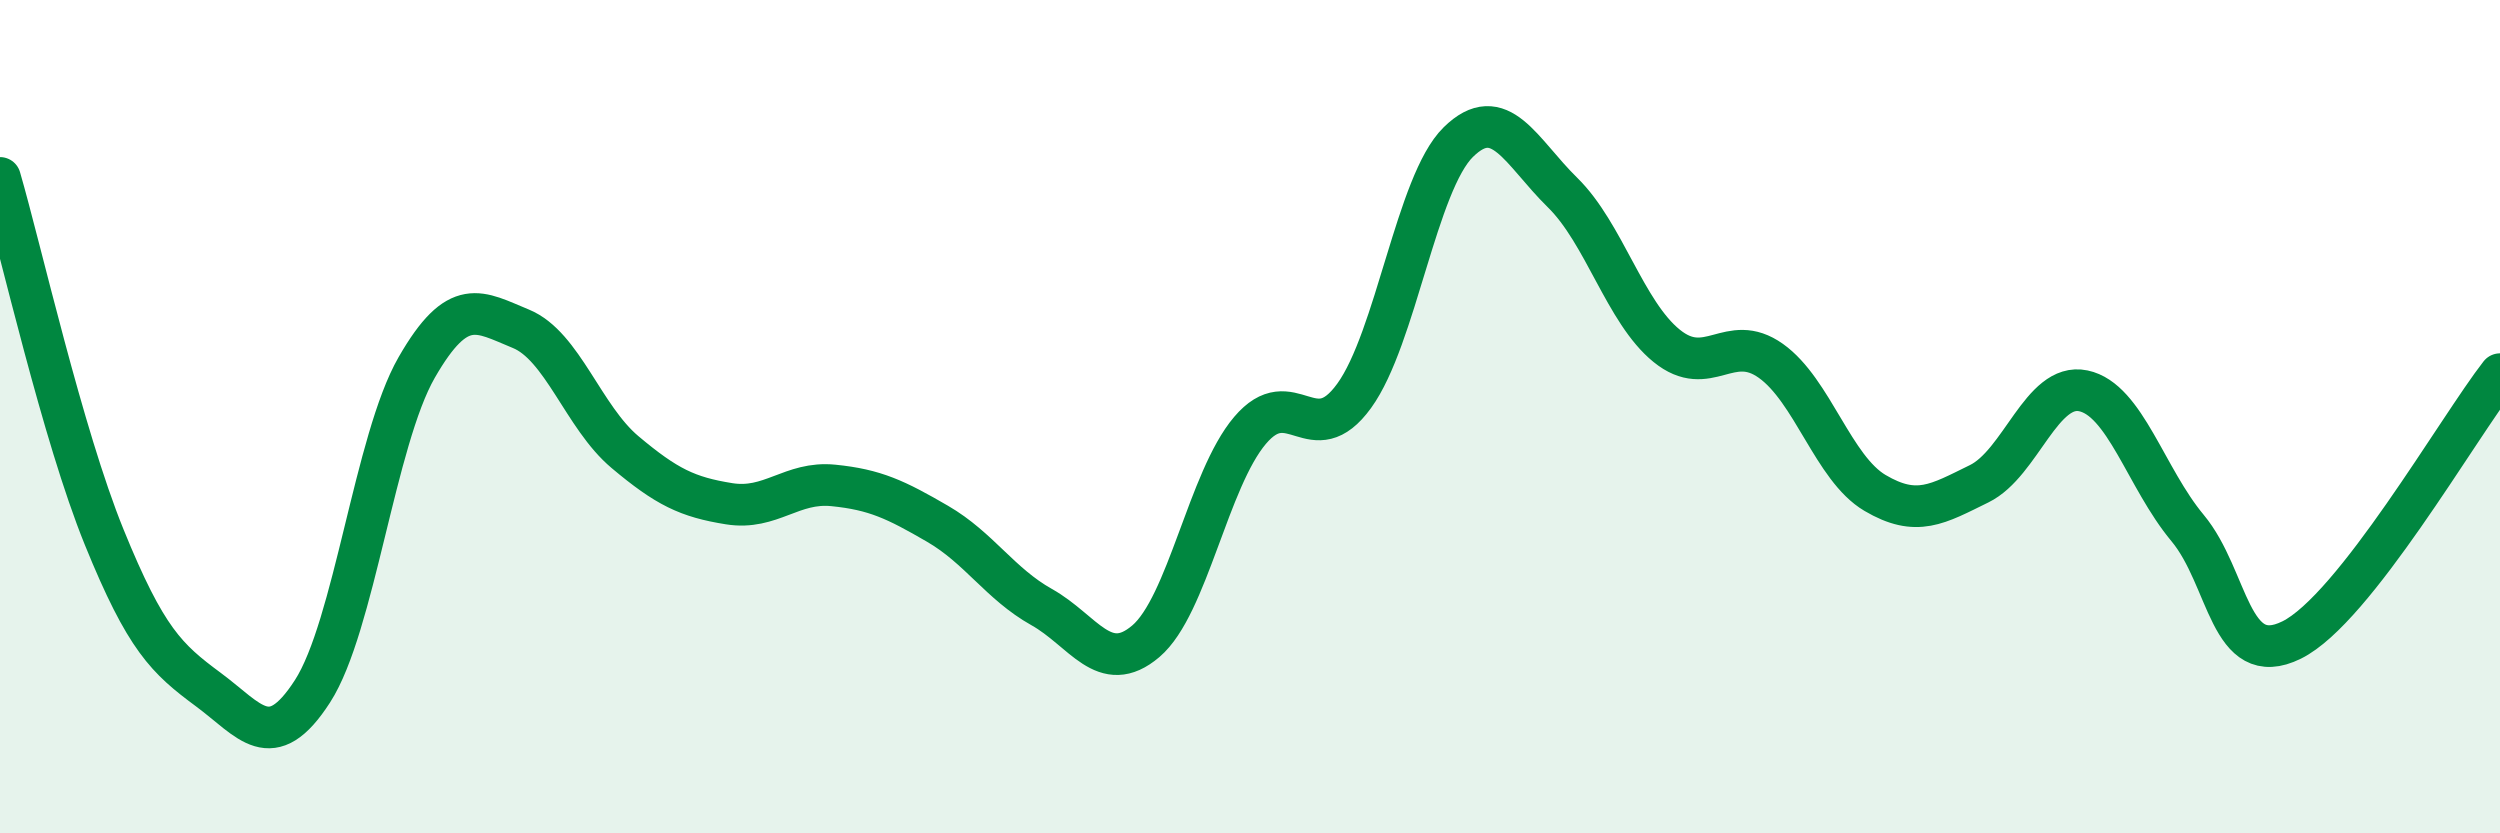
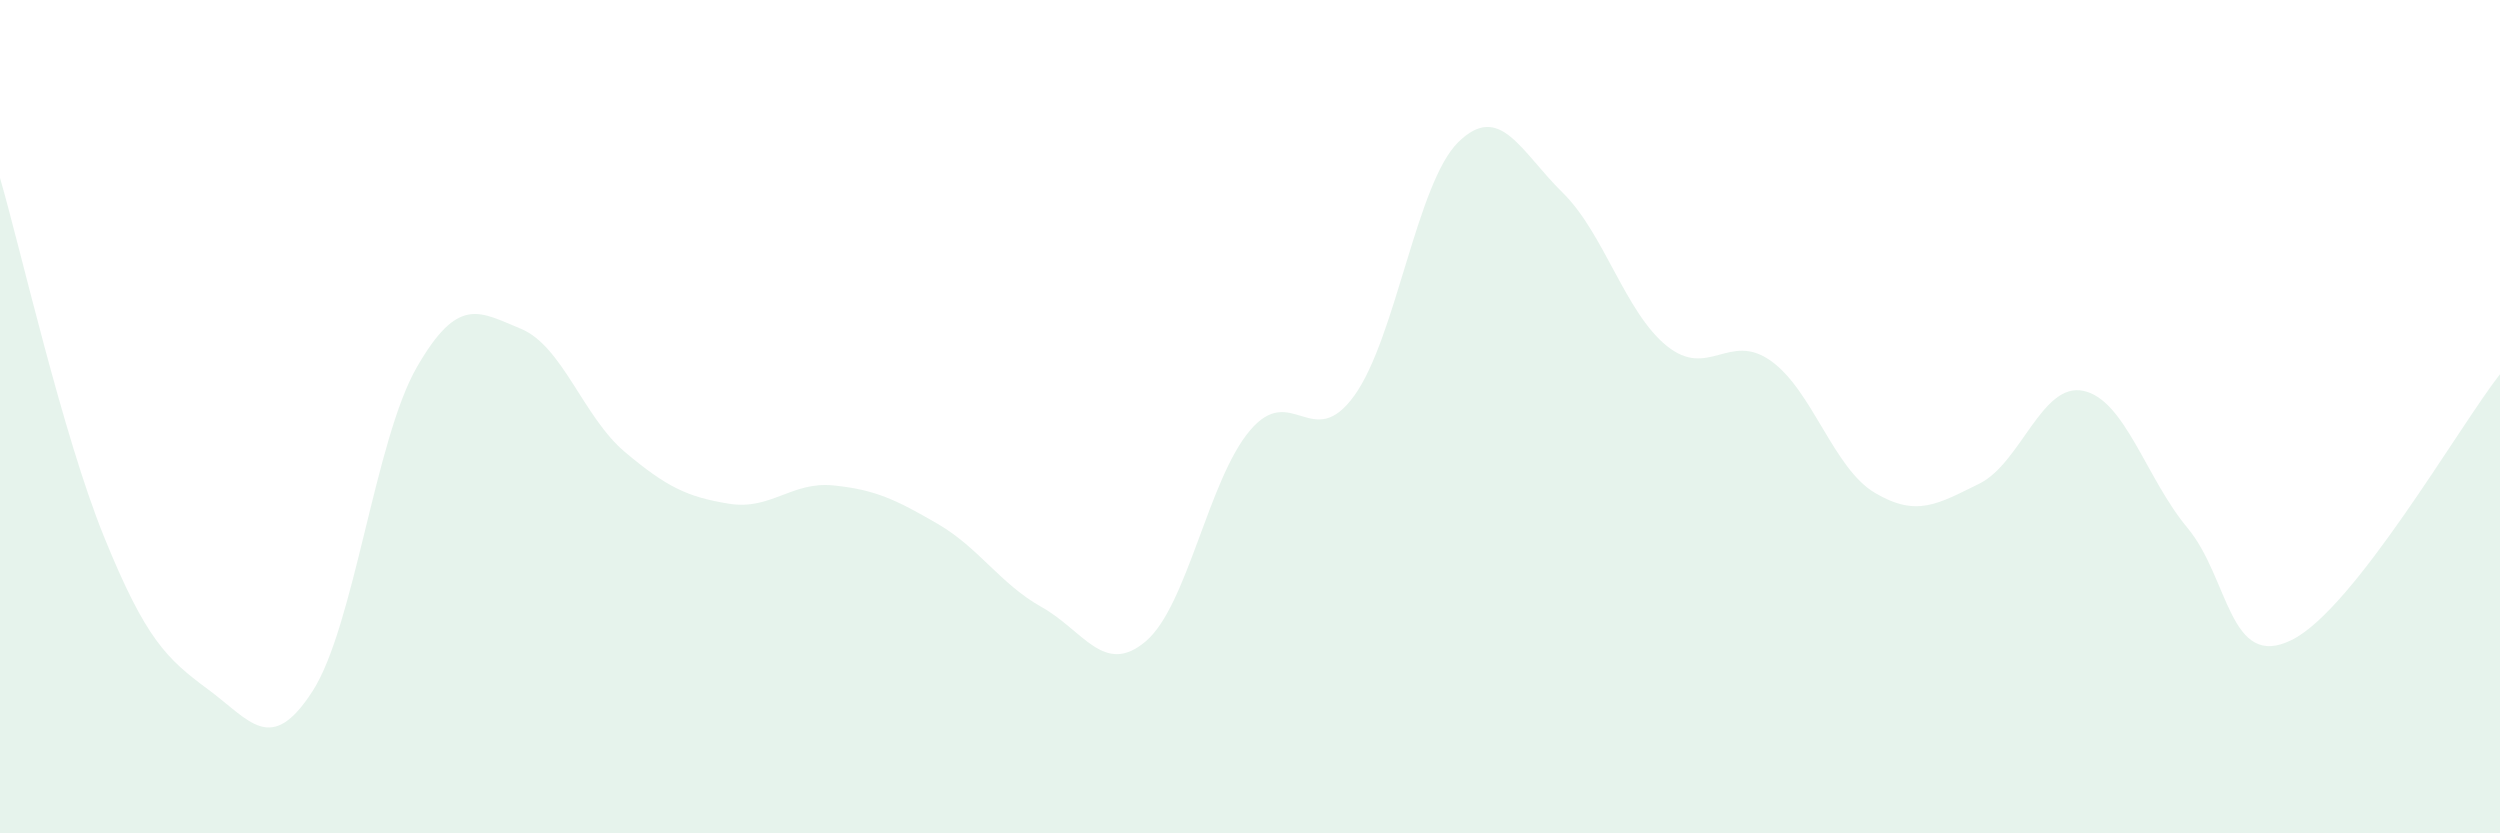
<svg xmlns="http://www.w3.org/2000/svg" width="60" height="20" viewBox="0 0 60 20">
  <path d="M 0,4.27 C 0.5,5.99 1.5,10.43 2.5,12.89 C 3.5,15.35 4,15.81 5,16.55 C 6,17.29 6.5,18.14 7.5,16.59 C 8.5,15.04 9,10.56 10,8.82 C 11,7.08 11.5,7.48 12.5,7.89 C 13.5,8.3 14,10.01 15,10.85 C 16,11.69 16.5,11.93 17.5,12.09 C 18.5,12.25 19,11.55 20,11.65 C 21,11.75 21.5,11.99 22.5,12.57 C 23.5,13.15 24,14.01 25,14.57 C 26,15.13 26.5,16.24 27.5,15.39 C 28.5,14.54 29,11.51 30,10.33 C 31,9.15 31.5,10.88 32.5,9.5 C 33.5,8.12 34,4.39 35,3.41 C 36,2.43 36.5,3.64 37.5,4.62 C 38.5,5.6 39,7.49 40,8.3 C 41,9.11 41.5,7.95 42.5,8.66 C 43.5,9.37 44,11.24 45,11.83 C 46,12.42 46.5,12.1 47.5,11.61 C 48.5,11.12 49,9.17 50,9.38 C 51,9.59 51.5,11.47 52.5,12.67 C 53.5,13.87 53.5,16.1 55,15.36 C 56.5,14.62 59,10.26 60,8.98L60 20L0 20Z" fill="#008740" opacity="0.1" stroke-linecap="round" stroke-linejoin="round" />
-   <path d="M 0,4.27 C 0.5,5.99 1.5,10.43 2.5,12.89 C 3.5,15.35 4,15.81 5,16.55 C 6,17.29 6.5,18.14 7.5,16.59 C 8.5,15.04 9,10.56 10,8.82 C 11,7.08 11.5,7.48 12.5,7.89 C 13.5,8.3 14,10.01 15,10.85 C 16,11.69 16.5,11.93 17.5,12.09 C 18.5,12.25 19,11.55 20,11.65 C 21,11.75 21.5,11.99 22.5,12.57 C 23.5,13.15 24,14.01 25,14.57 C 26,15.13 26.5,16.24 27.5,15.39 C 28.5,14.54 29,11.51 30,10.33 C 31,9.15 31.5,10.88 32.5,9.5 C 33.5,8.12 34,4.39 35,3.41 C 36,2.43 36.5,3.64 37.5,4.62 C 38.5,5.6 39,7.49 40,8.3 C 41,9.11 41.5,7.95 42.5,8.66 C 43.5,9.37 44,11.24 45,11.83 C 46,12.42 46.5,12.1 47.5,11.61 C 48.5,11.12 49,9.17 50,9.38 C 51,9.59 51.5,11.47 52.5,12.67 C 53.5,13.87 53.5,16.1 55,15.36 C 56.5,14.62 59,10.26 60,8.98" stroke="#008740" stroke-width="1" fill="none" stroke-linecap="round" stroke-linejoin="round" />
</svg>